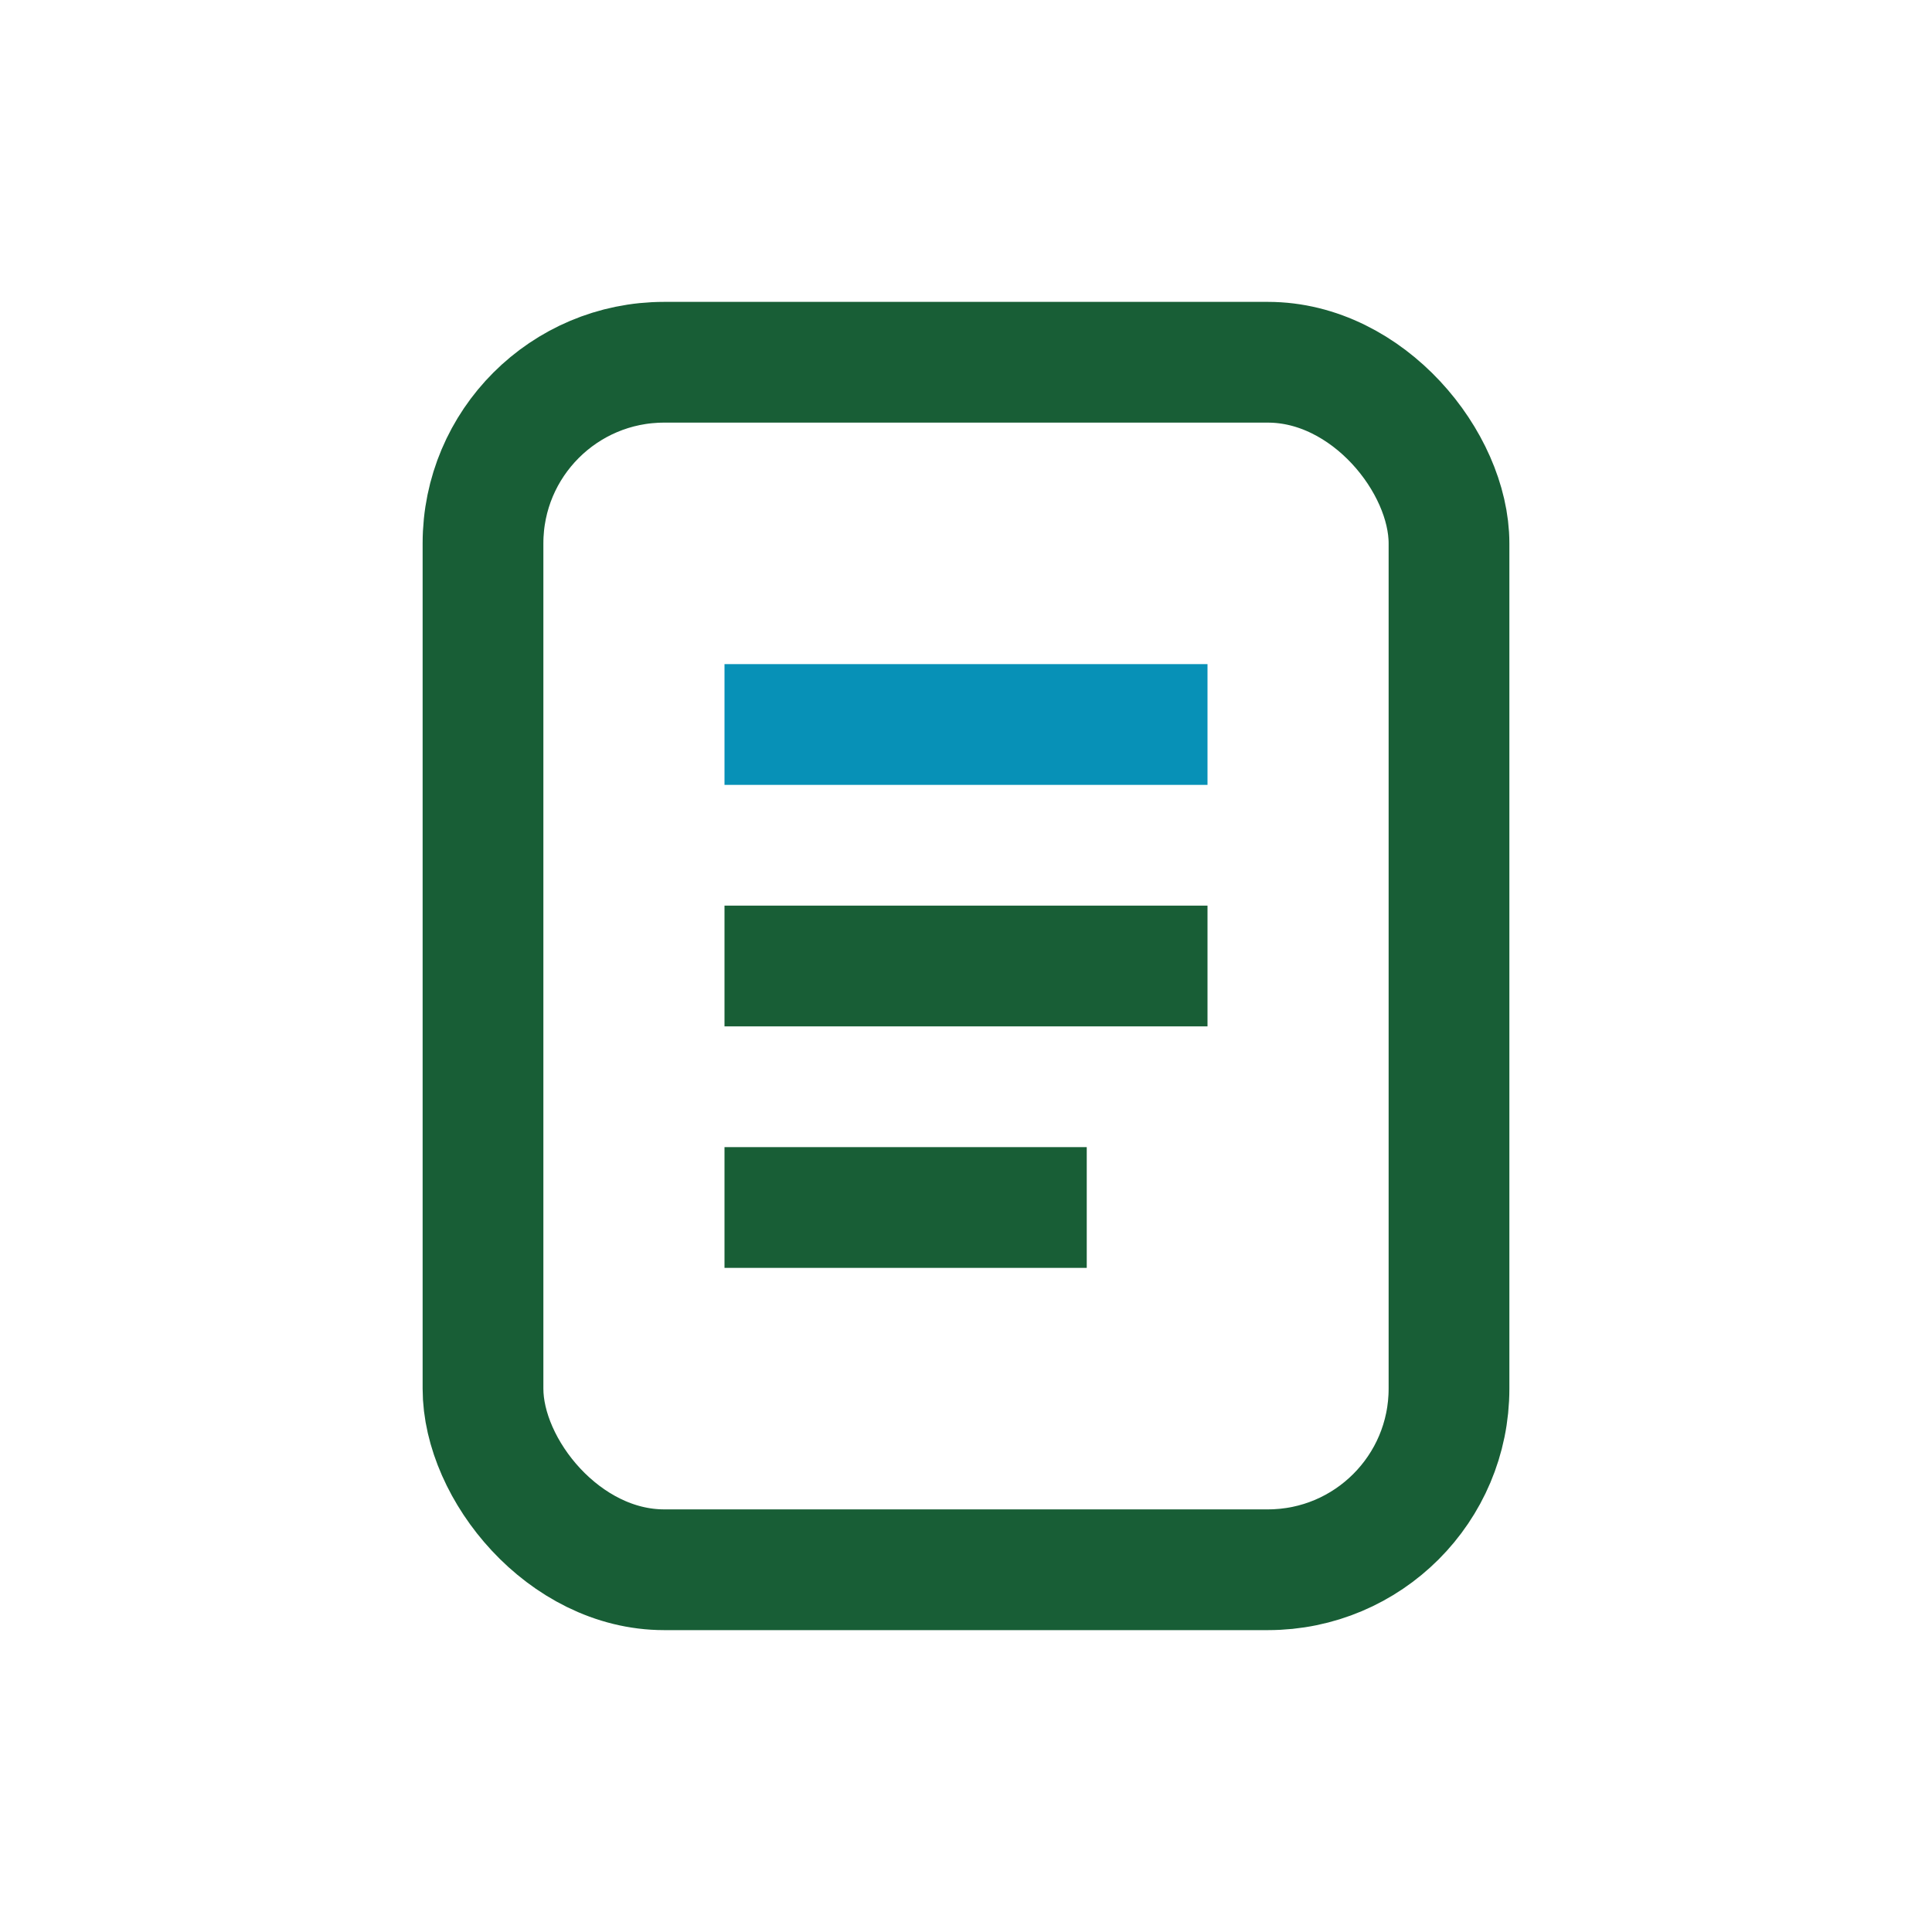
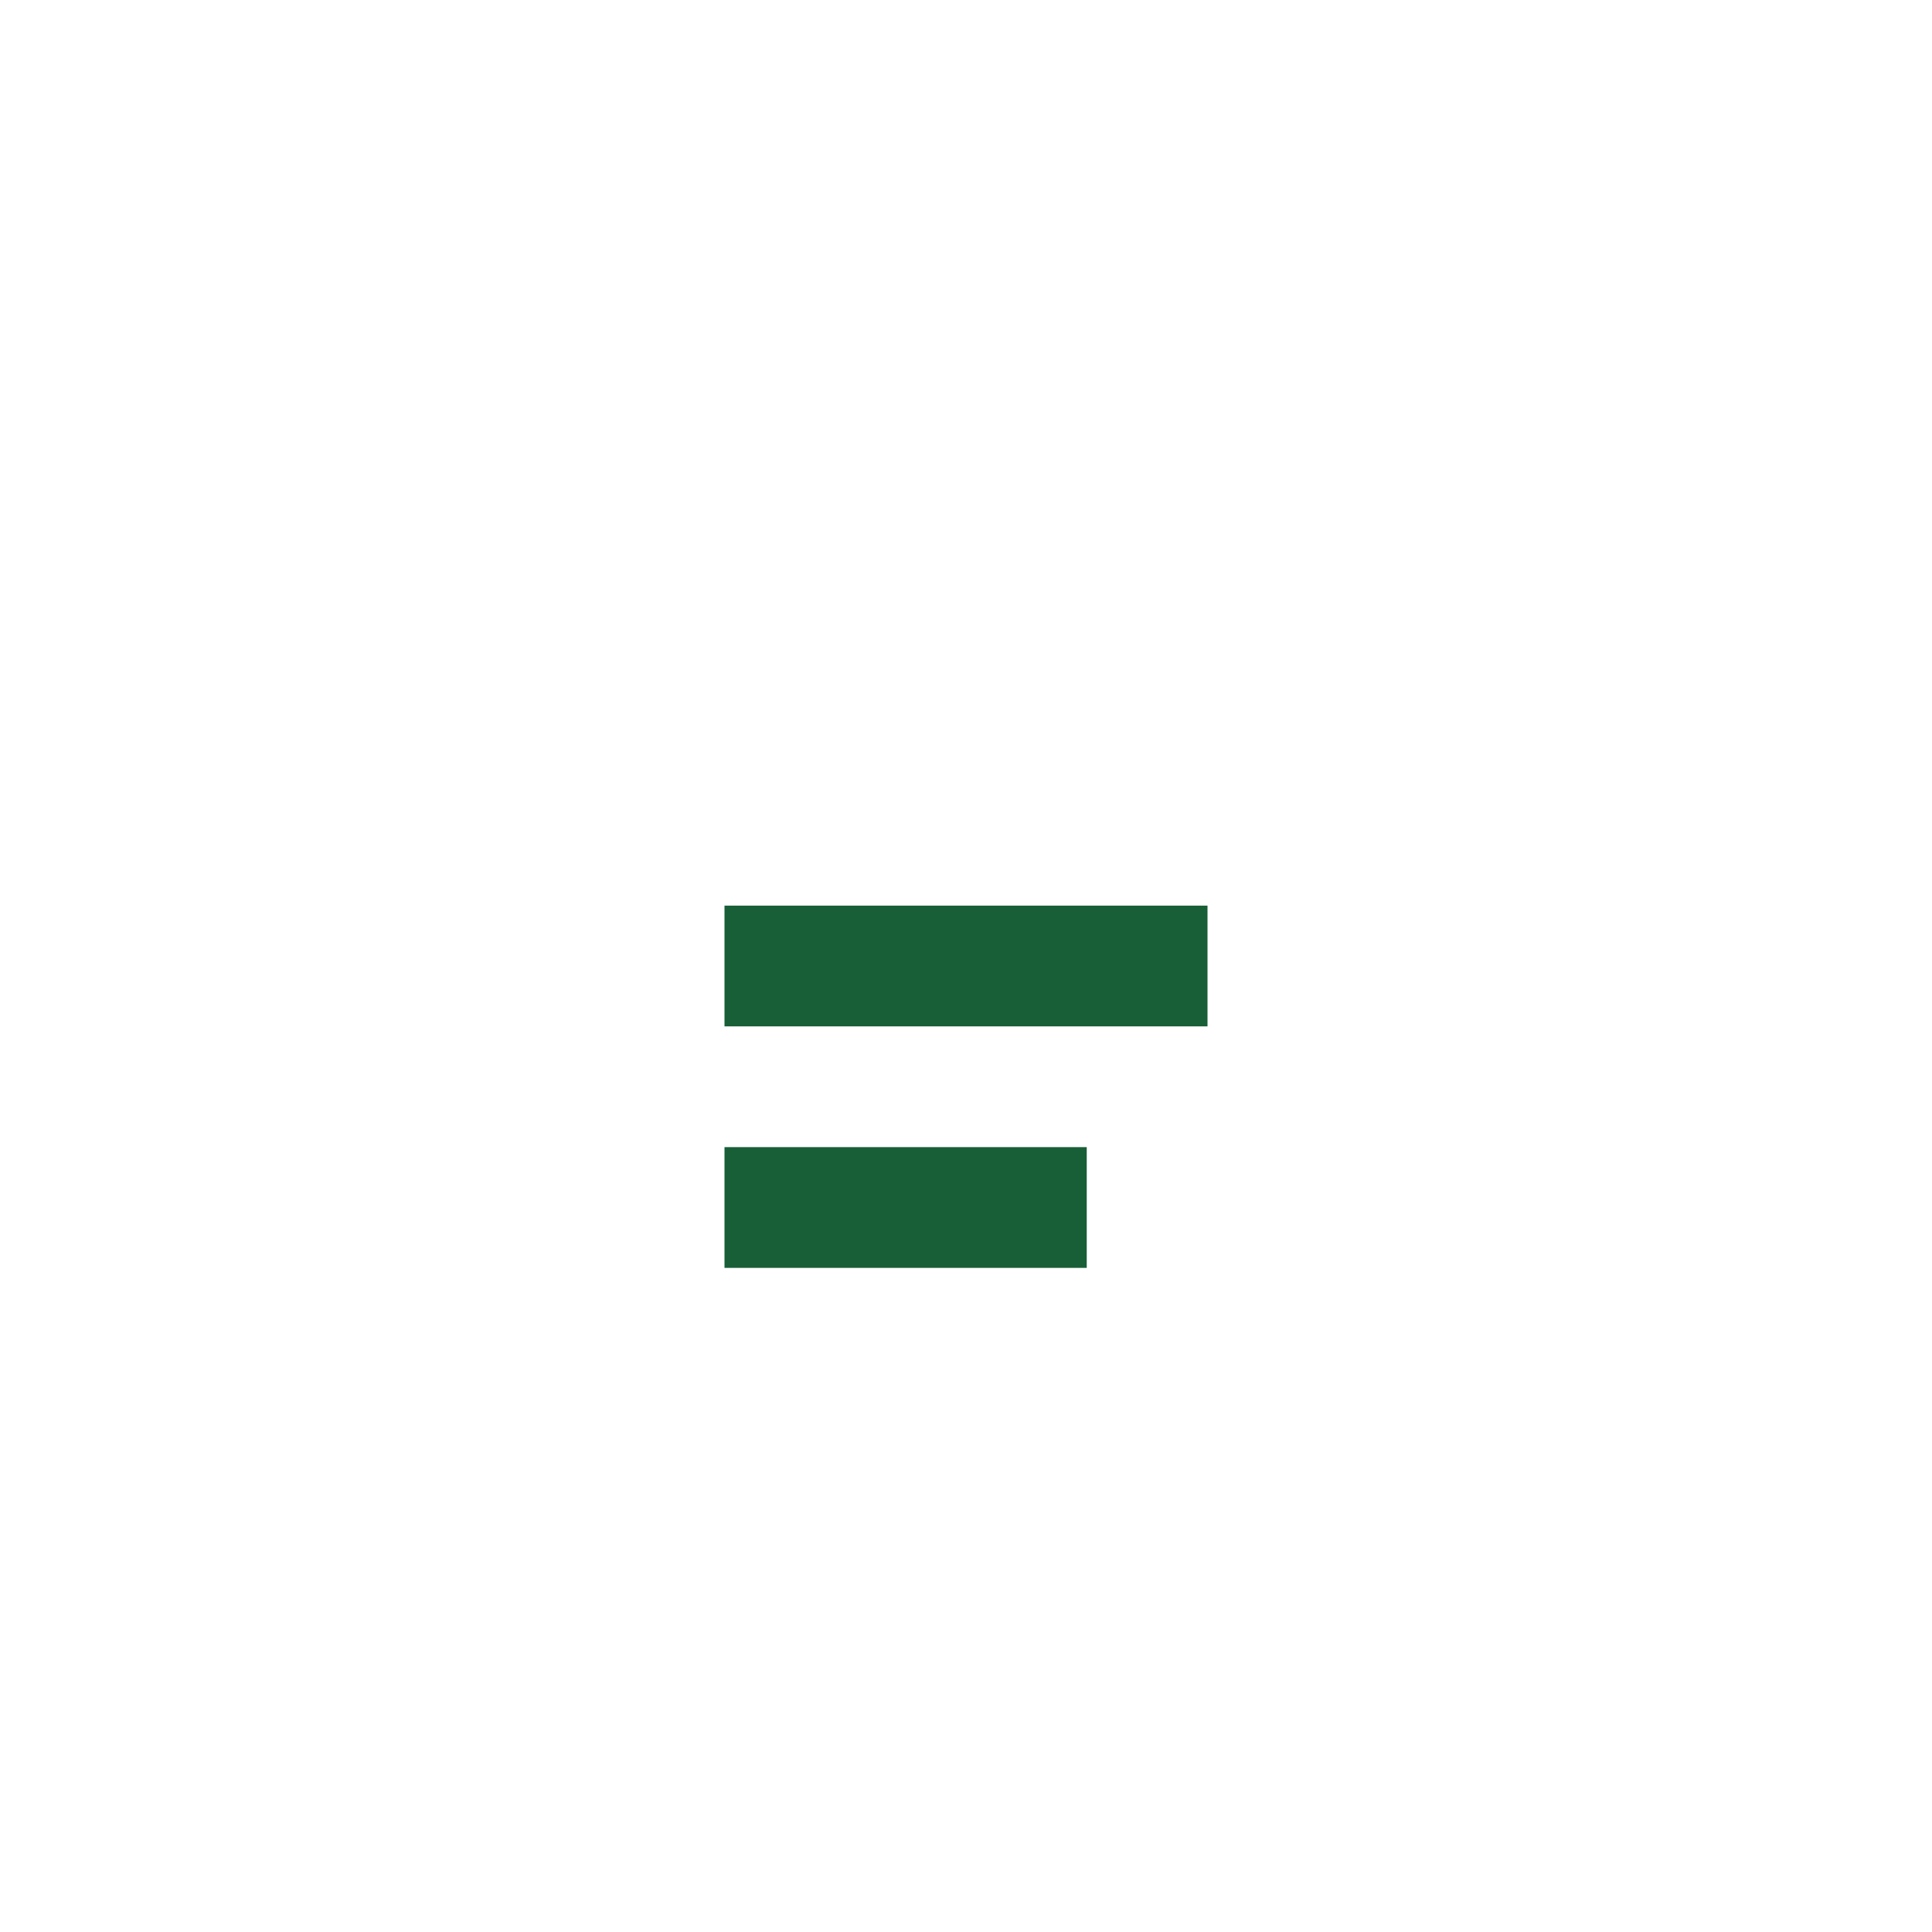
<svg xmlns="http://www.w3.org/2000/svg" width="32" height="32" viewBox="0 0 32 32">
-   <rect x="8" y="6" width="16" height="20" rx="3" fill="none" stroke="#185E36" stroke-width="2" />
-   <path d="M12 12h8" stroke="#0791B7" stroke-width="2" />
  <path d="M12 16h8M12 20h6" stroke="#185E36" stroke-width="2" />
</svg>